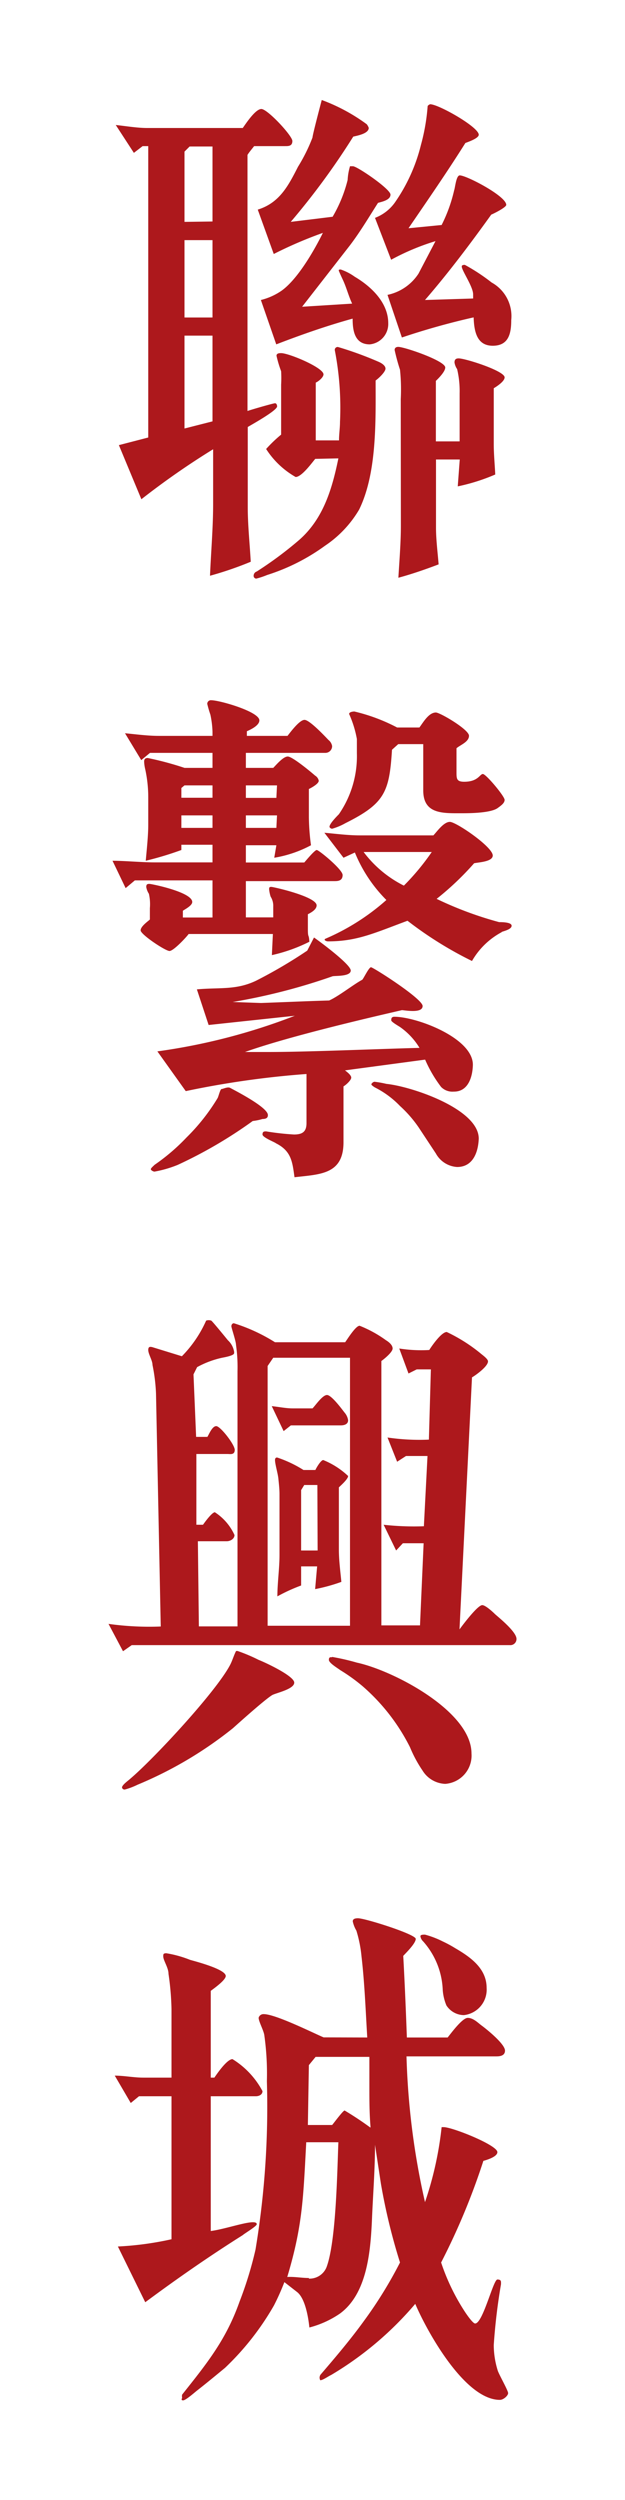
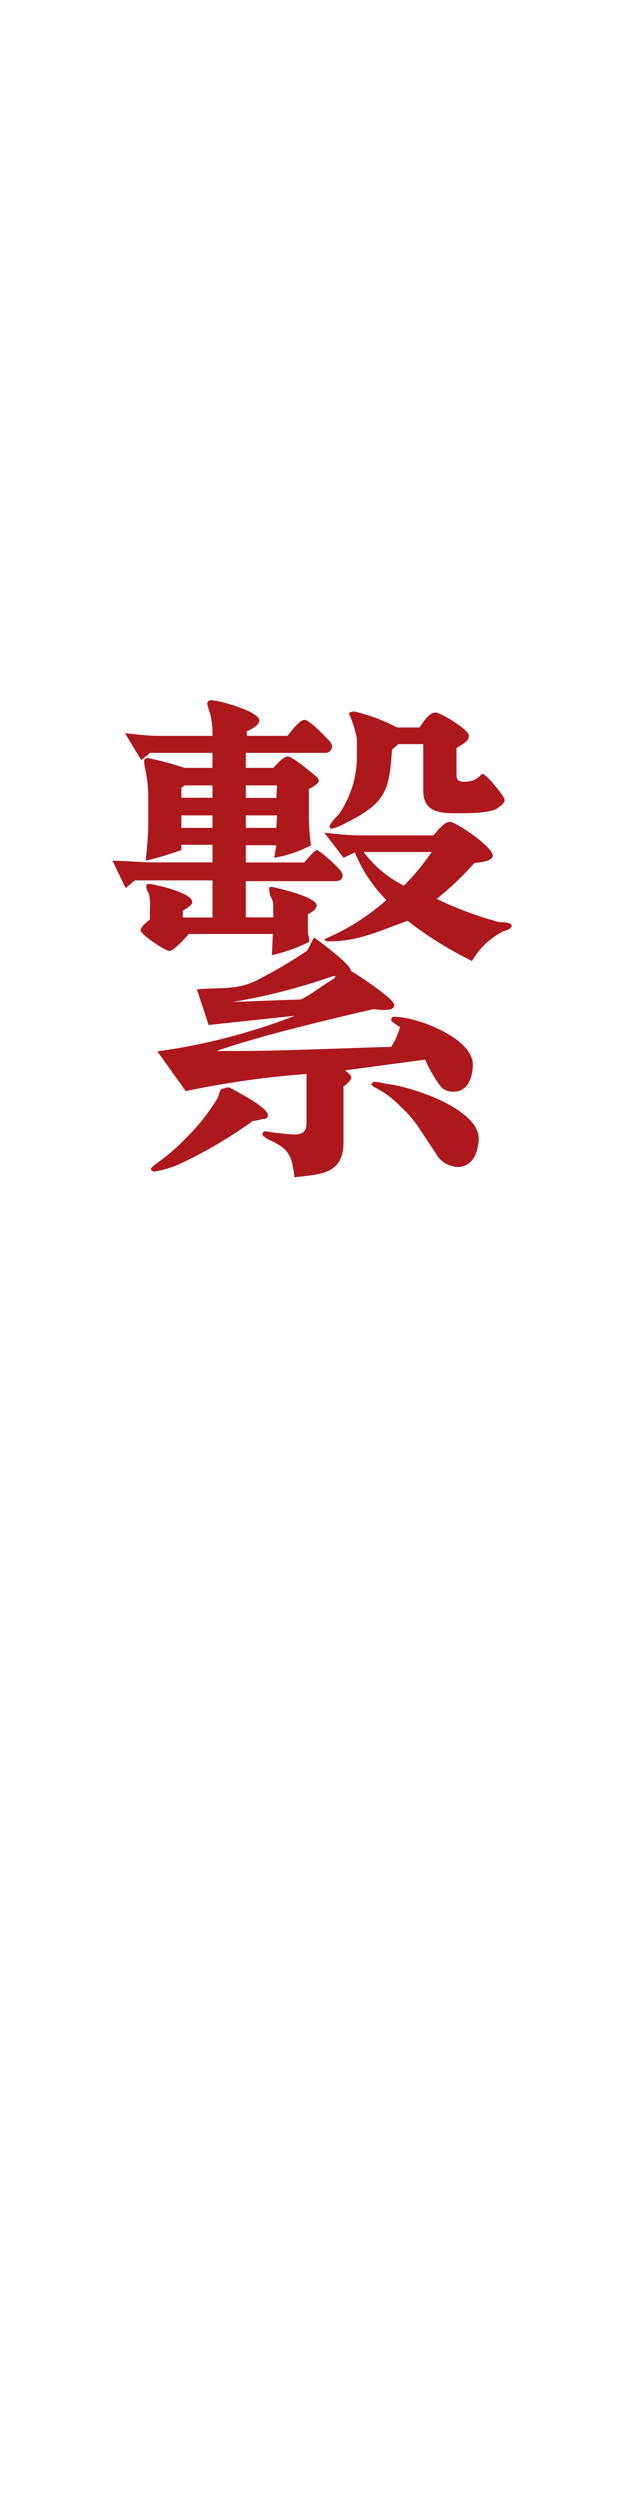
<svg xmlns="http://www.w3.org/2000/svg" id="圖層_1" data-name="圖層 1" viewBox="0 0 50 200">
  <defs>
    <style>.cls-1{fill:#ad181c;}</style>
  </defs>
-   <path class="cls-1" d="M22,32.26c.13,0,.17.17.17.25,0,.33-2,1.44-2.35,1.65v6.4c0,1.45.16,2.93.24,4.38a27.77,27.77,0,0,1-3.26,1.12c.08-1.9.25-3.85.25-5.75V35.94a62.49,62.49,0,0,0-5.74,4L9.51,35.61,11.86,35V11.69h-.45l-.7.54L9.26,10c.79.08,1.7.24,2.52.24h7.64c.21-.29,1-1.52,1.49-1.52s2.48,2.14,2.48,2.56-.33.41-.58.41H20.33c-.16.21-.37.45-.53.7V32.88C20,32.8,21.86,32.26,22,32.26ZM17,17.72v-6H15.17l-.41.41v5.62Zm0,7.68V19.21H14.76V25.4Zm0,8.31V26.85H14.76v7.43Zm8.22,3c-.25.29-1.08,1.45-1.57,1.45a6.79,6.79,0,0,1-2.36-2.24,11,11,0,0,1,1.2-1.15v-4a9.55,9.55,0,0,0,0-1.07,9,9,0,0,1-.37-1.24c0-.21.25-.21.37-.21.62,0,3.39,1.16,3.39,1.7,0,.24-.41.57-.62.66v4.62h1.86c0-.49.08-1,.08-1.48a24.15,24.15,0,0,0-.41-5.7.23.23,0,0,1,.25-.29,28,28,0,0,1,3.26,1.19c.21.09.54.29.54.54s-.5.74-.79.95c0,3.22.12,7.39-1.32,10.33A8.92,8.92,0,0,1,26,43.66,16.13,16.13,0,0,1,21.37,46a6.34,6.34,0,0,1-.87.29.22.22,0,0,1-.21-.24.36.36,0,0,1,.25-.33,29.78,29.78,0,0,0,3.39-2.52c1.94-1.7,2.64-4.09,3.14-6.53ZM23.84,13.34A13.62,13.62,0,0,0,25,11c0-.21.74-3,.74-3a14.58,14.58,0,0,1,3.6,1.94,1,1,0,0,1,.16.29c0,.46-.91.62-1.24.7a58,58,0,0,1-5,6.82l3.35-.41a11.09,11.09,0,0,0,1.2-2.94A4.73,4.73,0,0,1,28,13.3c.08,0,.16,0,.24,0,.33,0,3,1.82,3,2.27s-.74.58-1,.66c-.74,1.16-1.45,2.36-2.27,3.43l-3.8,4.88,4-.25c-.29-.62-.45-1.28-.74-1.9,0,0-.33-.7-.33-.75s0-.08.16-.08a4.27,4.27,0,0,1,1.12.58c1.32.78,2.68,2.07,2.68,3.72a1.64,1.64,0,0,1-1.48,1.69c-1.24,0-1.37-1.16-1.37-2.06-2.06.57-4.09,1.28-6.11,2.06L20.87,24a5,5,0,0,0,1.65-.74c1.28-.91,2.6-3.19,3.31-4.63a33.45,33.45,0,0,0-3.93,1.69l-1.28-3.55C22.36,16.23,23.06,14.87,23.84,13.34Zm7.73,2.89a13.8,13.8,0,0,0,2.1-4.62,16.12,16.12,0,0,0,.54-3.1c0-.08.17-.17.21-.17.66,0,3.88,1.82,3.88,2.44,0,.29-.87.58-1.07.66-1.45,2.31-3,4.55-4.55,6.82L35.33,18a12.09,12.09,0,0,0,1-2.77c.08-.2.16-1.2.45-1.2.54,0,3.72,1.66,3.72,2.36,0,.2-1,.7-1.2.78C37.6,19.54,35.86,21.85,34,24l3.85-.12c0-.09,0-.21,0-.33,0-.62-.91-1.9-.91-2.23,0-.13.16-.13.25-.13a15.44,15.44,0,0,1,2.14,1.41,3.07,3.07,0,0,1,1.57,3c0,1.07-.2,2.06-1.48,2.06s-1.49-1.15-1.53-2.27A58.05,58.05,0,0,0,32.15,27L31,23.59a3.92,3.92,0,0,0,2.48-1.7l1.36-2.6a18.94,18.94,0,0,0-3.55,1.49L30,17.43A3.48,3.48,0,0,0,31.57,16.23Zm.49,15.7A15.35,15.35,0,0,0,32,29.58,16,16,0,0,1,31.57,28c0-.17.12-.25.29-.25.49,0,3.76,1.11,3.76,1.65,0,.33-.54.87-.75,1.07v4.84h1.9V31.47a7.65,7.65,0,0,0-.2-1.94,1.31,1.31,0,0,1-.21-.53c0-.21.08-.33.33-.33.54,0,3.68,1,3.68,1.52,0,.33-.67.75-.87.87v4.46c0,.79.08,1.61.12,2.44a15.5,15.5,0,0,1-3,.95l.16-2.15h-1.9v5.45c0,.95.13,1.95.21,2.94-1.08.41-2.15.78-3.22,1.07.08-1.36.2-2.81.2-4.17Z" />
-   <path class="cls-1" d="M26,60.23H19.67v1.2h2.19c.21-.21.79-.91,1.16-.91s1.86,1.24,2.19,1.53a.61.61,0,0,1,.29.41c0,.25-.62.58-.79.66v2.27a17.84,17.84,0,0,0,.17,2.23,9.48,9.48,0,0,1-2.94,1l.17-1H19.67V69h4.67c.12-.13.83-1,1-1s2.07,1.56,2.07,2-.33.49-.62.49H19.67v2.9h2.19v-.87a1.38,1.38,0,0,0-.21-.79,2.85,2.85,0,0,1-.12-.58c0-.12,0-.2.17-.2s3.63.78,3.63,1.48c0,.34-.45.58-.7.71l0,1.2c0,.74.08.33.12,1a12.85,12.85,0,0,1-3,1.07l.08-1.69H15.09c-.13.2-1.2,1.36-1.53,1.36s-2.31-1.32-2.31-1.65.61-.74.74-.87v-.91a3.72,3.72,0,0,0-.08-1.15,1.41,1.41,0,0,1-.21-.54c0-.21.08-.25.25-.25s3.43.66,3.43,1.45c0,.29-.58.58-.75.7l0,.54H17V70.43H10.79l-.74.62L9,68.86c.91,0,2.4.13,3.31.13H17V67.58H14.51V68a25.73,25.73,0,0,1-2.85.86c.08-.91.2-2,.2-2.89V63.78a10.57,10.57,0,0,0-.24-2.23,3.2,3.2,0,0,1-.09-.62c0-.2.09-.29.29-.29a25.59,25.59,0,0,1,2.94.79H17v-1.2H12l-.7.58L10,58.66c.86.08,1.81.21,2.68.21H17v-.33a7.55,7.55,0,0,0-.17-1.37,8.9,8.9,0,0,1-.25-.86.29.29,0,0,1,.33-.29c.66,0,3.84.91,3.84,1.61,0,.41-.7.74-1,.87v.37H23c.2-.25.95-1.28,1.36-1.28S26,58.91,26.28,59.2a.78.78,0,0,1,.29.49A.54.54,0,0,1,26,60.23ZM21,89.52a4.3,4.3,0,0,1-.78.16,36,36,0,0,1-6,3.51,9.22,9.22,0,0,1-1.86.54c-.08,0-.25-.08-.29-.17s.21-.28.29-.37A16.06,16.06,0,0,0,14.92,91a16.09,16.09,0,0,0,2.48-3.14c.08-.12.21-.74.33-.74s.5-.21.7-.08c.54.29,2.94,1.53,3,2.14C21.45,89.43,21.28,89.52,21,89.52Zm15.29-2.19a1.27,1.27,0,0,1-1-.37,10.38,10.38,0,0,1-1.28-2.19l-6.41.86c.17.13.5.38.5.58s-.41.58-.62.7v4.47c0,2.6-1.9,2.56-3.92,2.8-.17-1.23-.25-2.1-1.49-2.72C22,91.38,21,91,21,90.76s.13-.25.29-.25a21.13,21.13,0,0,0,2.23.25c.66,0,1-.21,1-.91V85.92a72.52,72.52,0,0,0-9.66,1.37l-2.27-3.18a48.6,48.6,0,0,0,11-2.85l-6.9.74-.94-2.85c1.81-.17,3.13.08,4.75-.7a38.8,38.8,0,0,0,4.08-2.4L25.12,75c.42.29,2.94,2.15,2.94,2.64s-1.2.41-1.45.46a48.17,48.17,0,0,1-8,2.06l2.27.08c2.19-.08,3.92-.16,5.45-.2.75-.33,1.94-1.28,2.65-1.66.12-.12.53-1,.7-1s4.13,2.52,4.13,3.1-1.24.37-1.65.33c-2.69.62-9.09,2.11-12.56,3.35h1.82c3.26,0,8.88-.25,12.14-.33A5.51,5.51,0,0,0,32,82.16c-.12-.08-.7-.41-.7-.53s0-.29.25-.29c1.77,0,6.28,1.69,6.28,3.84C37.81,86.13,37.47,87.33,36.32,87.33ZM17,62.83H14.76l-.25.21v.78H17Zm0,2.4H14.51v1H17Zm5.16-2.4H19.67v1h2.44Zm0,2.4H19.67v1h2.44Zm18,9.33a6,6,0,0,0-2.4,2.32,30,30,0,0,1-5.16-3.22c-2.69,1-4.05,1.65-6.36,1.65-.17,0-.37-.13-.21-.21A18,18,0,0,0,30.91,72a11.52,11.52,0,0,1-2.52-3.8l-.91.42-1.53-2c.91.08,1.9.21,2.81.21h5.91c.28-.29.82-1.08,1.32-1.08s3.43,2,3.43,2.69c0,.5-1.12.54-1.49.62a23,23,0,0,1-3,2.85,28.69,28.69,0,0,0,5,1.86c.21,0,1,0,1,.29S40.32,74.48,40.12,74.56Zm-.25-10c-.45.5-2.4.5-3,.5-1.48,0-3.05.08-3.05-1.82V59.53H31.86l-.5.45c-.21,3.39-.58,4.3-3.72,5.87a4.84,4.84,0,0,1-1.07.45c-.08,0-.21-.08-.21-.16,0-.25.62-.87.75-1a8.18,8.18,0,0,0,1.44-4.88V59.12a8.56,8.56,0,0,0-.62-2c0-.16.29-.2.42-.2a14.43,14.43,0,0,1,3.42,1.28h1.78c.29-.38.74-1.2,1.32-1.2.33,0,2.65,1.36,2.65,1.86s-.71.74-1,1v1.9c0,.53,0,.78.62.78,1.12,0,1.24-.62,1.49-.62s1.74,1.78,1.74,2.07S40,64.49,39.87,64.61ZM29.09,68.16a9.13,9.13,0,0,0,3.22,2.69,19.07,19.07,0,0,0,2.23-2.69Zm7.48,25.2a2.08,2.08,0,0,1-1.7-1.08l-1.36-2.06A9.69,9.69,0,0,0,32,88.48,7.37,7.37,0,0,0,30,87s-.29-.17-.29-.25.16-.21.25-.21a8.26,8.26,0,0,1,.95.17c2,.2,7.39,2,7.39,4.38C38.26,92.16,37.85,93.36,36.57,93.36Z" />
-   <path class="cls-1" d="M12.48,111.47a14.09,14.09,0,0,0-.28-2.27c0-.37-.34-.87-.34-1.2s.21-.24.29-.24l2.4.74a9.62,9.62,0,0,0,1.94-2.85.6.6,0,0,1,.41,0c.05,0,1.16,1.36,1.33,1.57a1.6,1.6,0,0,1,.49.87.36.36,0,0,1,0,.2c-.08.17-.74.29-.95.33a7.46,7.46,0,0,0-2,.75l-.29.58.21,5h.9c.13-.2.38-.86.71-.86s1.48,1.48,1.48,1.9-.37.33-.57.33H15.71l0,5.66h.53c.09-.13.71-1,.95-1a4.29,4.29,0,0,1,1.57,1.82c0,.33-.37.5-.61.5H15.83l.08,6.81H19V109.7a12.45,12.45,0,0,0-.12-2.11c0-.29-.37-1.36-.37-1.49s.08-.24.2-.24A14,14,0,0,1,22,107.38h5.61c.13-.16.83-1.32,1.16-1.32a9.62,9.62,0,0,1,2.11,1.16c.2.12.53.37.53.66s-.66.83-.9,1l0,21.15h3.09l.29-6.57H32.23l-.54.58-1-2.06a21.93,21.93,0,0,0,3.22.12l.29-5.62H32.48l-.71.46L31,115a17.46,17.46,0,0,0,3.31.17l.16-5.62H33.34l-.66.33-.74-2a11.2,11.2,0,0,0,2.4.12c.12-.2.95-1.44,1.4-1.44a13.09,13.09,0,0,1,2.68,1.69c.13.12.62.45.62.66,0,.41-1,1.12-1.28,1.28l-1,20.16s1.41-1.94,1.82-1.94c.25,0,.83.53,1,.7s1.74,1.4,1.74,2a.49.49,0,0,1-.54.5H10.54l-.7.49-1.16-2.19a23.43,23.43,0,0,0,4.18.21ZM9.76,143c0-.21.54-.58.66-.7,1.9-1.61,6.9-7,8-9.13.17-.33.29-.75.46-1.08a.24.24,0,0,1,.16,0,13.5,13.5,0,0,1,1.65.7c.54.21,2.85,1.29,2.85,1.82s-1.48.83-1.77,1c-.62.38-2.77,2.32-3.14,2.65A31.46,31.46,0,0,1,11,142.78a5.67,5.67,0,0,1-1,.38A.2.2,0,0,1,9.76,143ZM28,130.06V108.62H21.86l-.45.66v20.78Zm-4.63-17.39H25c.21-.2.79-1.07,1.16-1.07s1.24,1.2,1.4,1.4a1.22,1.22,0,0,1,.29.62c0,.33-.33.41-.58.41h-4l-.58.46-.95-2C22.31,112.55,22.89,112.67,23.39,112.67Zm2.48,4.13a6.35,6.35,0,0,1,2,1.28c0,.25-.62.79-.74.91v5c0,.83.12,1.73.2,2.56a13.7,13.7,0,0,1-2.1.58l.16-1.82H24.09v1.53a13.57,13.57,0,0,0-1.9.87c0-1.08.17-2.23.17-3.31v-4.87c0-.41-.05-.83-.09-1.24S22,117.13,22,116.8c0-.12.05-.2.17-.2a9.67,9.67,0,0,1,2.11,1h.95C25.29,117.46,25.66,116.8,25.87,116.8Zm-.46,2H24.34l-.25.41v4.83h1.32Zm1.16,13.75a18.15,18.15,0,0,1,2,.46c2.89.62,9.17,3.88,9.17,7.27a2.27,2.27,0,0,1-2.1,2.43,2.23,2.23,0,0,1-1.82-1.07,10.18,10.18,0,0,1-1-1.86A15.89,15.89,0,0,0,29,134.89a14.24,14.24,0,0,0-1.78-1.28c-.21-.16-.91-.57-.91-.82S26.45,132.58,26.57,132.58Z" />
-   <path class="cls-1" d="M13.72,167.7h-2.6l-.66.54-1.28-2.19c.74,0,1.53.16,2.27.16h2.27v-5.49a22.2,22.2,0,0,0-.24-2.81c0-.5-.42-1.07-.42-1.4,0-.17,0-.25.25-.25a9.06,9.06,0,0,1,1.9.53c.46.13,2.85.75,2.85,1.29,0,.33-.95,1-1.2,1.19v6.94h.29c.17-.25,1-1.48,1.45-1.48A6.7,6.7,0,0,1,21,167.29c0,.29-.29.41-.53.41H16.86v10.78c1-.12,2.69-.7,3.35-.7.12,0,.33,0,.33.16s-1,.75-1.12.87c-2.68,1.69-5.24,3.47-7.8,5.37l-2.19-4.46a25.26,25.26,0,0,0,4.29-.58ZM29.38,163c-.13-2.15-.21-4.34-.46-6.49a10.3,10.3,0,0,0-.41-2.06,2.48,2.48,0,0,1-.29-.74c0-.21.21-.25.42-.25.57,0,4.62,1.28,4.62,1.65s-.82,1.16-1,1.36c.12,2.19.21,4.34.29,6.53h3.26c.21-.25,1.16-1.57,1.61-1.57s.83.41,1.12.62,1.86,1.45,1.86,2c0,.37-.33.46-.67.46H32.52A59.9,59.9,0,0,0,34,176.17a27.7,27.7,0,0,0,1.33-6h.16c.7,0,4.3,1.44,4.3,2,0,.37-.83.62-1.12.7A54.21,54.21,0,0,1,35.29,181a17,17,0,0,0,1.81,3.8c.13.21.71,1.08.91,1.08.62,0,1.45-3.52,1.78-3.52s.29.17.29.38a47.53,47.53,0,0,0-.58,4.87,6.94,6.94,0,0,0,.33,2.07c.16.41.82,1.57.82,1.77s-.37.54-.66.54c-2.8,0-5.82-5.45-6.77-7.68A26.69,26.69,0,0,1,26.49,190c-.21.09-.66.42-.87.42-.12-.25,0-.38,0-.42,1.2-1.4,2.4-2.81,3.47-4.29A34.24,34.24,0,0,0,32,181a48.06,48.06,0,0,1-1.53-6.32L30,171.58c0,2.07-.17,4.09-.25,6.16-.12,2.48-.41,5.78-2.56,7.35a7.78,7.78,0,0,1-2.44,1.11c-.08-.78-.33-2.35-1-2.85l-1-.78a18.94,18.94,0,0,1-.83,1.86,21.76,21.76,0,0,1-3.92,5c-.74.61-1.49,1.23-2.23,1.81-.17.13-.91.79-1.12.79s-.08-.17-.08-.21a.57.57,0,0,1,0-.25c2-2.52,3.51-4.38,4.59-7.43a30,30,0,0,0,1.28-4.17,69.73,69.73,0,0,0,.91-13.47,22.11,22.11,0,0,0-.21-3.72c-.08-.41-.45-1.07-.45-1.36a.4.4,0,0,1,.41-.29c.95,0,4,1.53,4.79,1.86Zm-4.67,19.29a1.46,1.46,0,0,0,1.41-.91c.78-2.06.86-7.85.95-10H24.5c-.24,4.42-.28,6.65-1.52,10.78C23.51,182.12,24.13,182.24,24.71,182.24ZM26.57,170c.08-.08.87-1.16,1-1.16a26,26,0,0,1,2.4,1.62,4,4,0,0,1-.25.57s-.08-.16-.08-.2a4.17,4.17,0,0,1,0-.7c-.09-1.08-.09-2.11-.09-3.19v-2.39H25.25l-.54.66L24.63,170ZM34,154.77a7.37,7.37,0,0,1,1.41.54,9.66,9.66,0,0,1,1,.54c1.2.7,2.52,1.61,2.52,3.18a2.05,2.05,0,0,1-1.82,2.18,1.69,1.69,0,0,1-1.4-.78,4,4,0,0,1-.29-1.2,6.2,6.2,0,0,0-1.57-3.92.69.69,0,0,1-.21-.37C33.59,154.77,33.84,154.77,34,154.77Z" />
+   <path class="cls-1" d="M26,60.23H19.67v1.2h2.19c.21-.21.79-.91,1.16-.91s1.86,1.24,2.19,1.53a.61.61,0,0,1,.29.41c0,.25-.62.58-.79.66v2.27a17.84,17.84,0,0,0,.17,2.23,9.48,9.48,0,0,1-2.94,1l.17-1H19.67V69h4.67c.12-.13.83-1,1-1s2.07,1.56,2.07,2-.33.49-.62.49H19.67v2.9h2.19v-.87a1.38,1.38,0,0,0-.21-.79,2.85,2.85,0,0,1-.12-.58c0-.12,0-.2.17-.2s3.63.78,3.63,1.48c0,.34-.45.58-.7.71l0,1.2c0,.74.08.33.12,1a12.85,12.85,0,0,1-3,1.07l.08-1.69H15.09c-.13.2-1.2,1.36-1.53,1.36s-2.31-1.32-2.31-1.65.61-.74.74-.87v-.91a3.72,3.72,0,0,0-.08-1.15,1.41,1.41,0,0,1-.21-.54c0-.21.08-.25.25-.25s3.43.66,3.43,1.45c0,.29-.58.58-.75.7l0,.54H17V70.43H10.79l-.74.62L9,68.86c.91,0,2.4.13,3.31.13H17V67.58H14.51V68a25.73,25.73,0,0,1-2.85.86c.08-.91.2-2,.2-2.89V63.78a10.57,10.57,0,0,0-.24-2.23,3.2,3.2,0,0,1-.09-.62c0-.2.09-.29.29-.29a25.59,25.59,0,0,1,2.94.79H17v-1.2H12l-.7.58L10,58.66c.86.08,1.81.21,2.68.21H17v-.33a7.55,7.55,0,0,0-.17-1.37,8.9,8.9,0,0,1-.25-.86.29.29,0,0,1,.33-.29c.66,0,3.84.91,3.84,1.61,0,.41-.7.74-1,.87v.37H23c.2-.25.95-1.28,1.36-1.28S26,58.91,26.28,59.2a.78.78,0,0,1,.29.49A.54.54,0,0,1,26,60.23ZM21,89.52a4.3,4.3,0,0,1-.78.16,36,36,0,0,1-6,3.51,9.22,9.22,0,0,1-1.86.54c-.08,0-.25-.08-.29-.17s.21-.28.29-.37A16.06,16.06,0,0,0,14.92,91a16.09,16.09,0,0,0,2.48-3.14c.08-.12.21-.74.33-.74s.5-.21.7-.08c.54.29,2.94,1.53,3,2.14C21.45,89.43,21.28,89.52,21,89.52Zm15.29-2.19a1.27,1.27,0,0,1-1-.37,10.38,10.38,0,0,1-1.28-2.19l-6.41.86c.17.13.5.38.5.58s-.41.58-.62.7v4.47c0,2.6-1.9,2.56-3.92,2.8-.17-1.23-.25-2.1-1.49-2.72C22,91.38,21,91,21,90.76s.13-.25.29-.25a21.13,21.13,0,0,0,2.23.25c.66,0,1-.21,1-.91V85.92a72.52,72.52,0,0,0-9.66,1.37l-2.27-3.18a48.6,48.6,0,0,0,11-2.85l-6.9.74-.94-2.85c1.81-.17,3.13.08,4.75-.7a38.8,38.8,0,0,0,4.08-2.4L25.12,75c.42.29,2.94,2.15,2.94,2.64s-1.2.41-1.45.46a48.17,48.17,0,0,1-8,2.06c2.19-.08,3.92-.16,5.45-.2.75-.33,1.94-1.28,2.65-1.66.12-.12.53-1,.7-1s4.13,2.52,4.13,3.1-1.24.37-1.65.33c-2.69.62-9.09,2.11-12.56,3.35h1.82c3.26,0,8.88-.25,12.14-.33A5.51,5.51,0,0,0,32,82.16c-.12-.08-.7-.41-.7-.53s0-.29.25-.29c1.77,0,6.28,1.69,6.28,3.84C37.81,86.13,37.47,87.33,36.32,87.33ZM17,62.83H14.76l-.25.21v.78H17Zm0,2.4H14.51v1H17Zm5.16-2.4H19.67v1h2.44Zm0,2.4H19.67v1h2.44Zm18,9.33a6,6,0,0,0-2.4,2.32,30,30,0,0,1-5.16-3.22c-2.69,1-4.05,1.65-6.36,1.65-.17,0-.37-.13-.21-.21A18,18,0,0,0,30.91,72a11.52,11.52,0,0,1-2.52-3.8l-.91.42-1.53-2c.91.08,1.9.21,2.81.21h5.91c.28-.29.82-1.08,1.32-1.08s3.43,2,3.43,2.69c0,.5-1.12.54-1.49.62a23,23,0,0,1-3,2.85,28.69,28.69,0,0,0,5,1.86c.21,0,1,0,1,.29S40.32,74.48,40.12,74.56Zm-.25-10c-.45.5-2.4.5-3,.5-1.48,0-3.05.08-3.05-1.82V59.53H31.86l-.5.45c-.21,3.39-.58,4.3-3.72,5.87a4.84,4.84,0,0,1-1.07.45c-.08,0-.21-.08-.21-.16,0-.25.62-.87.75-1a8.18,8.18,0,0,0,1.44-4.88V59.12a8.56,8.56,0,0,0-.62-2c0-.16.29-.2.42-.2a14.43,14.43,0,0,1,3.42,1.28h1.78c.29-.38.74-1.2,1.32-1.2.33,0,2.65,1.36,2.65,1.86s-.71.74-1,1v1.9c0,.53,0,.78.62.78,1.12,0,1.24-.62,1.49-.62s1.74,1.78,1.74,2.07S40,64.49,39.87,64.61ZM29.09,68.16a9.13,9.13,0,0,0,3.22,2.69,19.07,19.07,0,0,0,2.23-2.69Zm7.48,25.2a2.08,2.08,0,0,1-1.7-1.08l-1.36-2.06A9.69,9.69,0,0,0,32,88.48,7.37,7.37,0,0,0,30,87s-.29-.17-.29-.25.16-.21.25-.21a8.26,8.26,0,0,1,.95.17c2,.2,7.39,2,7.39,4.38C38.26,92.16,37.85,93.36,36.57,93.36Z" />
</svg>